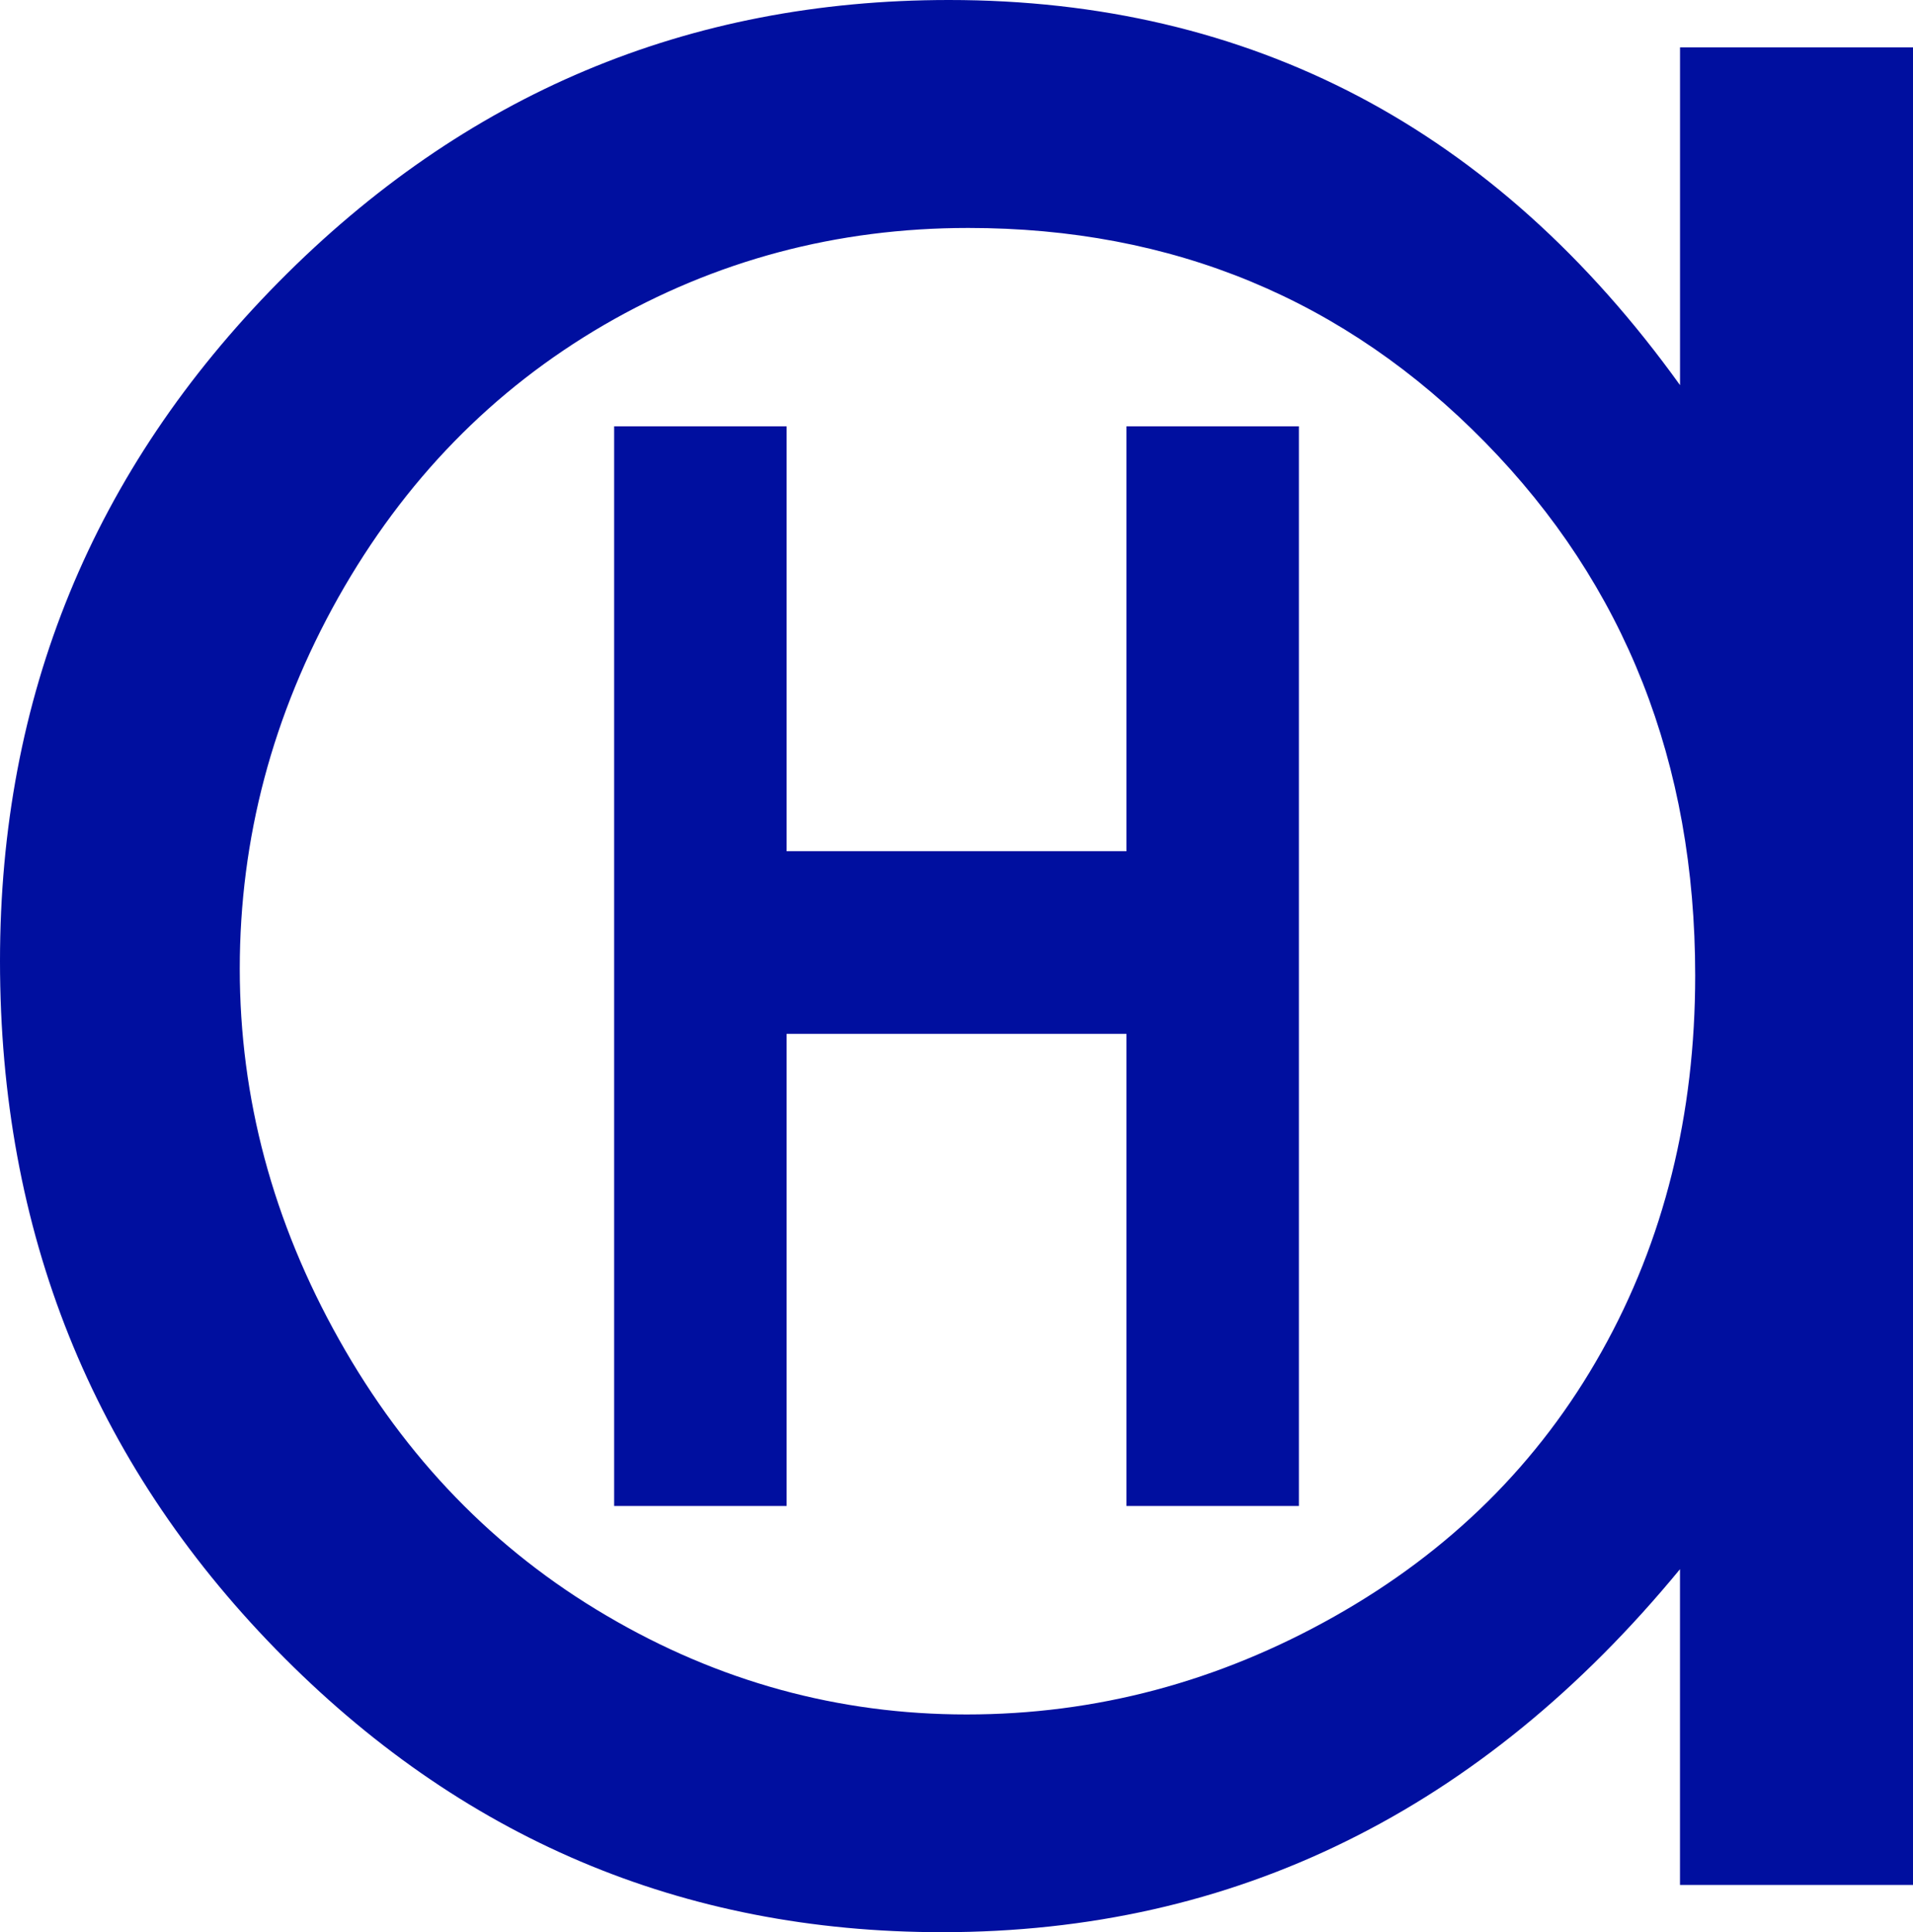
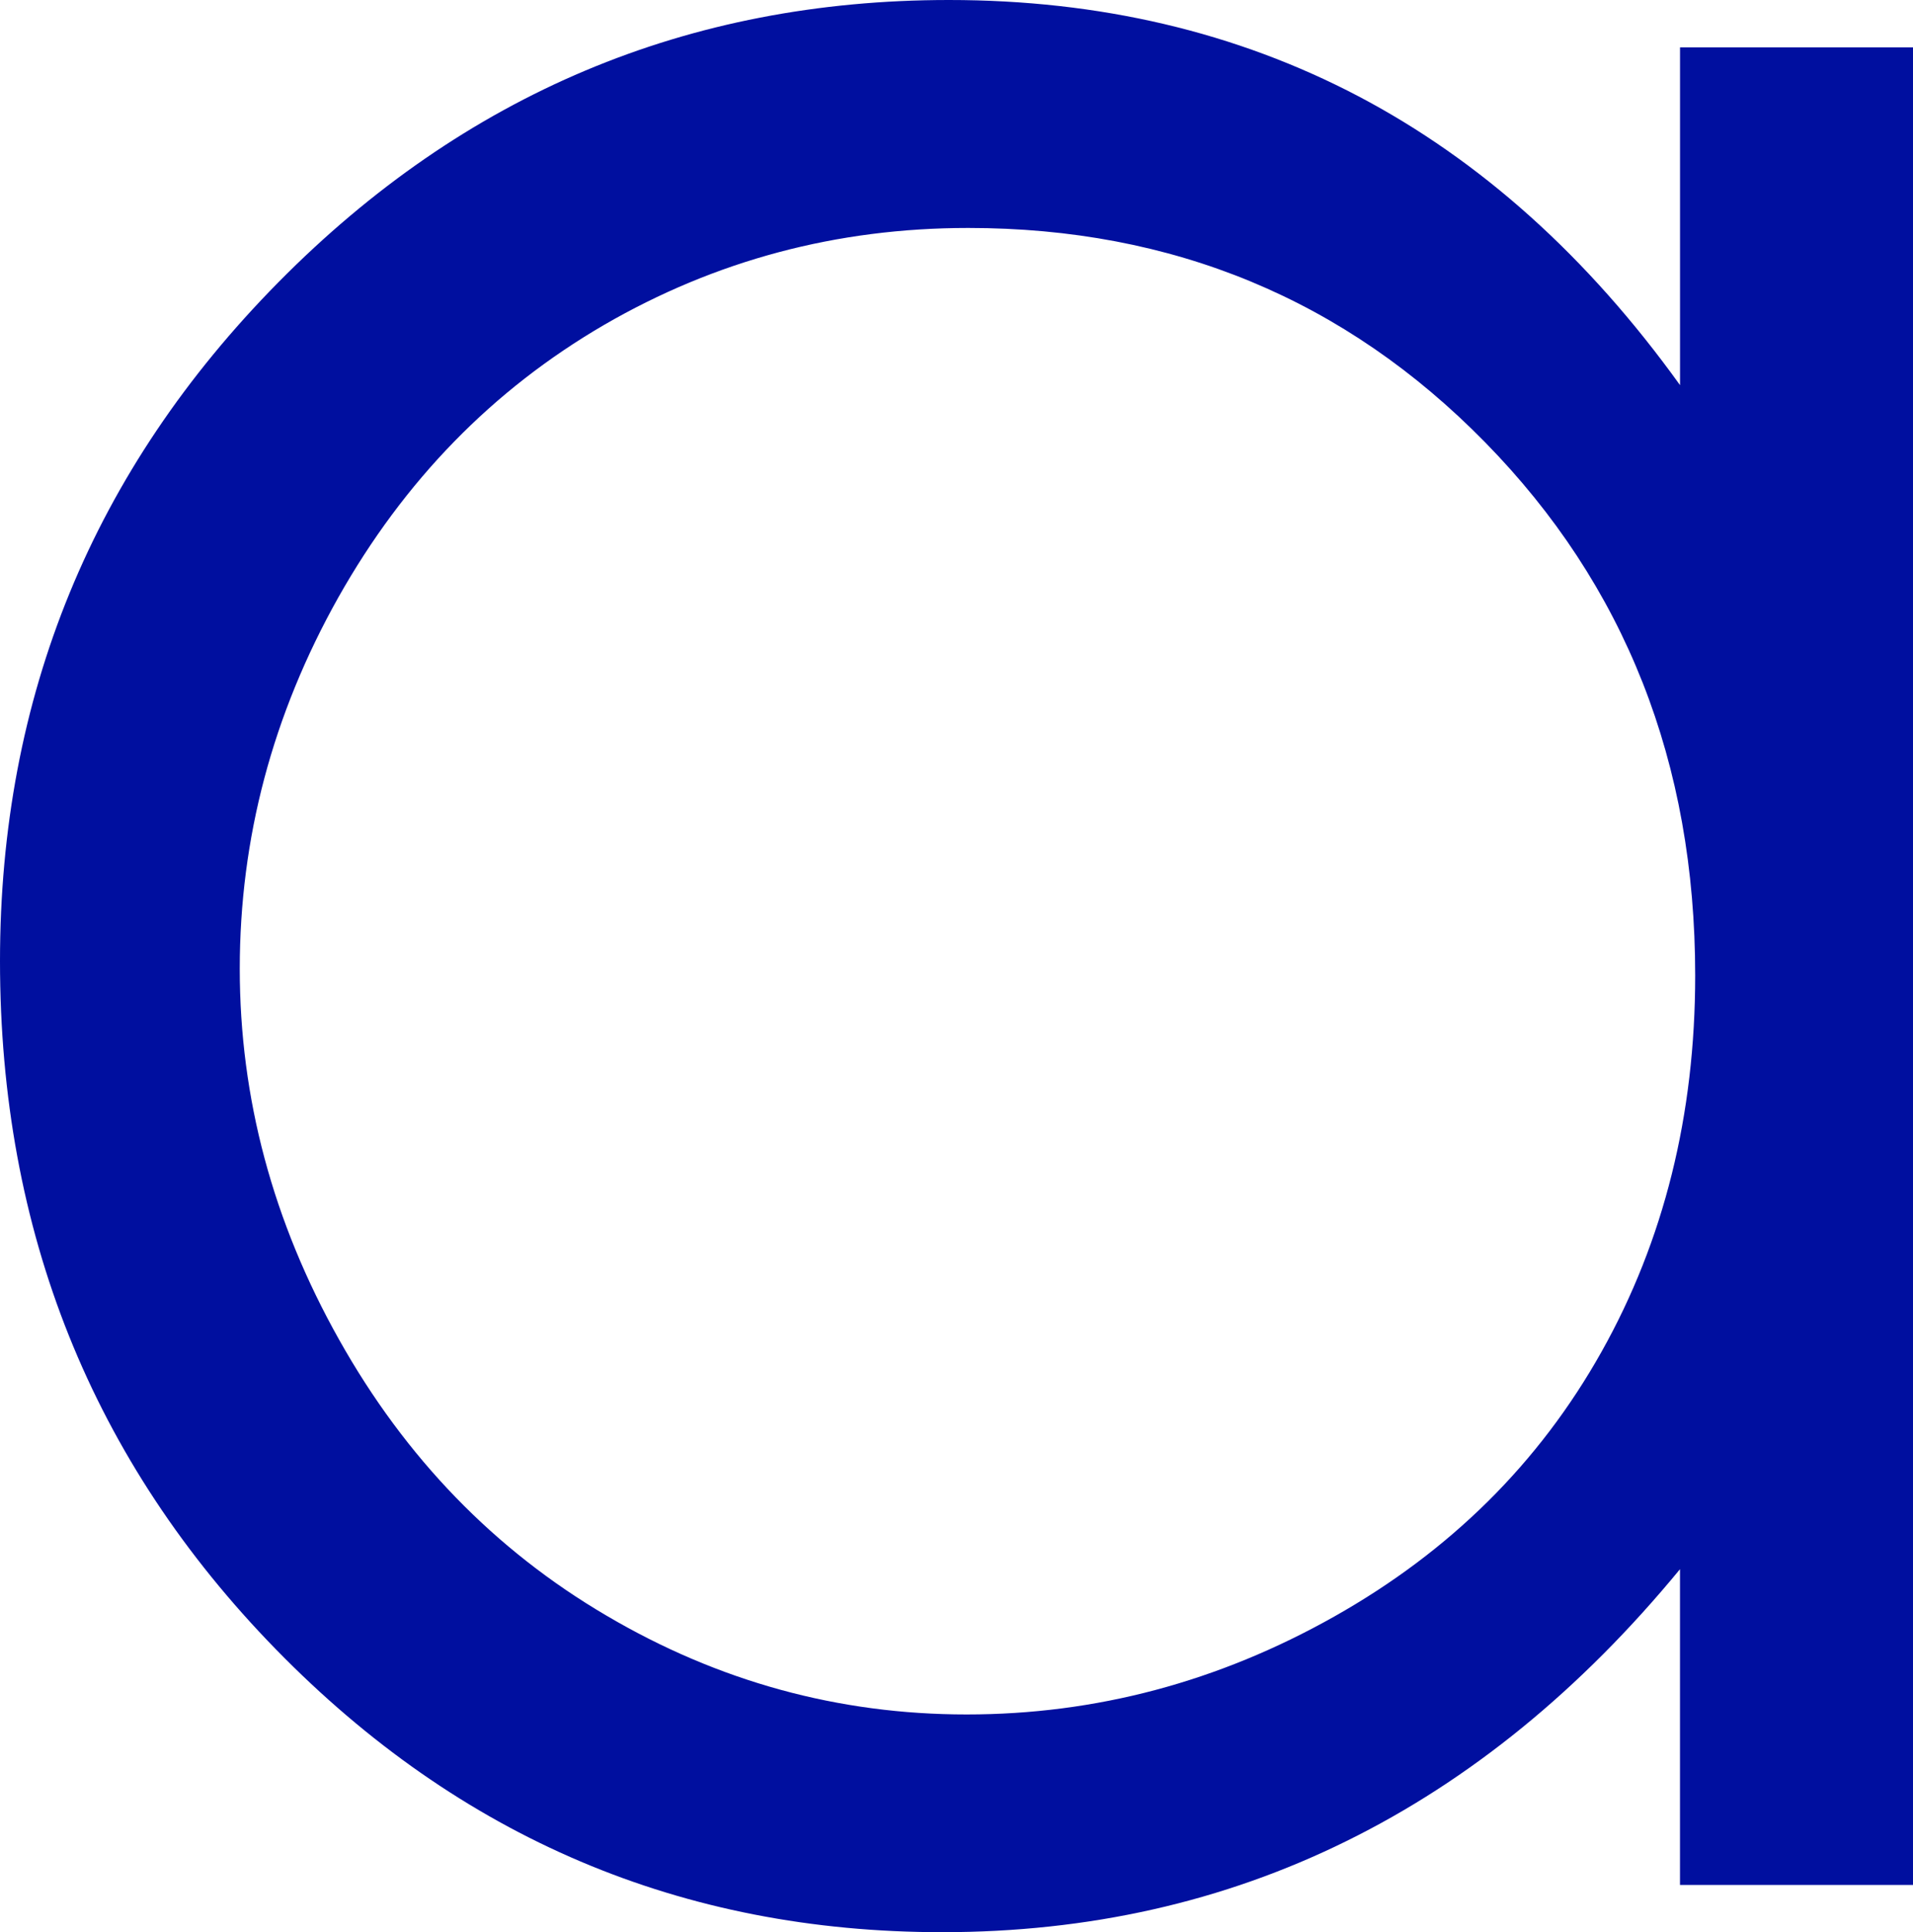
<svg xmlns="http://www.w3.org/2000/svg" id="a" width="49.596" height="50.077" viewBox="0 0 49.596 50.077">
  <defs>
    <style>.d{fill:#000f9f;stroke-width:0px;}</style>
  </defs>
-   <path class="d" d="m15.922,39.031V11.049h4.471v11.012h8.811v-11.012h4.471v27.982h-4.471v-12.236h-8.811v12.236h-4.471Z" />
-   <path class="d" d="m49.596,1.227v47.626h-6.041v-8.184c-2.57,3.122-5.451,5.473-8.646,7.046-3.197,1.577-6.689,2.362-10.484,2.362-6.741,0-12.498-2.442-17.271-7.33C2.384,37.861,0,31.912,0,24.909c0-6.857,2.408-12.723,7.222-17.598C12.038,2.438,17.83,0,24.601,0c3.908,0,7.449.833,10.617,2.495,3.165,1.665,5.946,4.16,8.338,7.487V1.227h6.041Zm-24.493,4.681c-3.411,0-6.557.841-9.444,2.514-2.887,1.681-5.181,4.033-6.889,7.064-1.703,3.034-2.554,6.241-2.554,9.62,0,3.353.857,6.558,2.578,9.619,1.719,3.062,4.03,5.446,6.93,7.148,2.9,1.707,6.014,2.561,9.335,2.561,3.352,0,6.53-.846,9.533-2.538,3.003-1.692,5.311-3.978,6.93-6.864,1.619-2.885,2.427-6.139,2.427-9.75,0-5.511-1.816-10.117-5.446-13.818-3.627-3.701-8.095-5.556-13.4-5.556Z" />
+   <path class="d" d="m49.596,1.227v47.626h-6.041v-8.184c-2.57,3.122-5.451,5.473-8.646,7.046-3.197,1.577-6.689,2.362-10.484,2.362-6.741,0-12.498-2.442-17.271-7.33C2.384,37.861,0,31.912,0,24.909c0-6.857,2.408-12.723,7.222-17.598C12.038,2.438,17.83,0,24.601,0c3.908,0,7.449.833,10.617,2.495,3.165,1.665,5.946,4.16,8.338,7.487V1.227h6.041Zm-24.493,4.681c-3.411,0-6.557.841-9.444,2.514-2.887,1.681-5.181,4.033-6.889,7.064-1.703,3.034-2.554,6.241-2.554,9.62,0,3.353.857,6.558,2.578,9.619,1.719,3.062,4.03,5.446,6.93,7.148,2.9,1.707,6.014,2.561,9.335,2.561,3.352,0,6.53-.846,9.533-2.538,3.003-1.692,5.311-3.978,6.93-6.864,1.619-2.885,2.427-6.139,2.427-9.75,0-5.511-1.816-10.117-5.446-13.818-3.627-3.701-8.095-5.556-13.4-5.556" />
</svg>